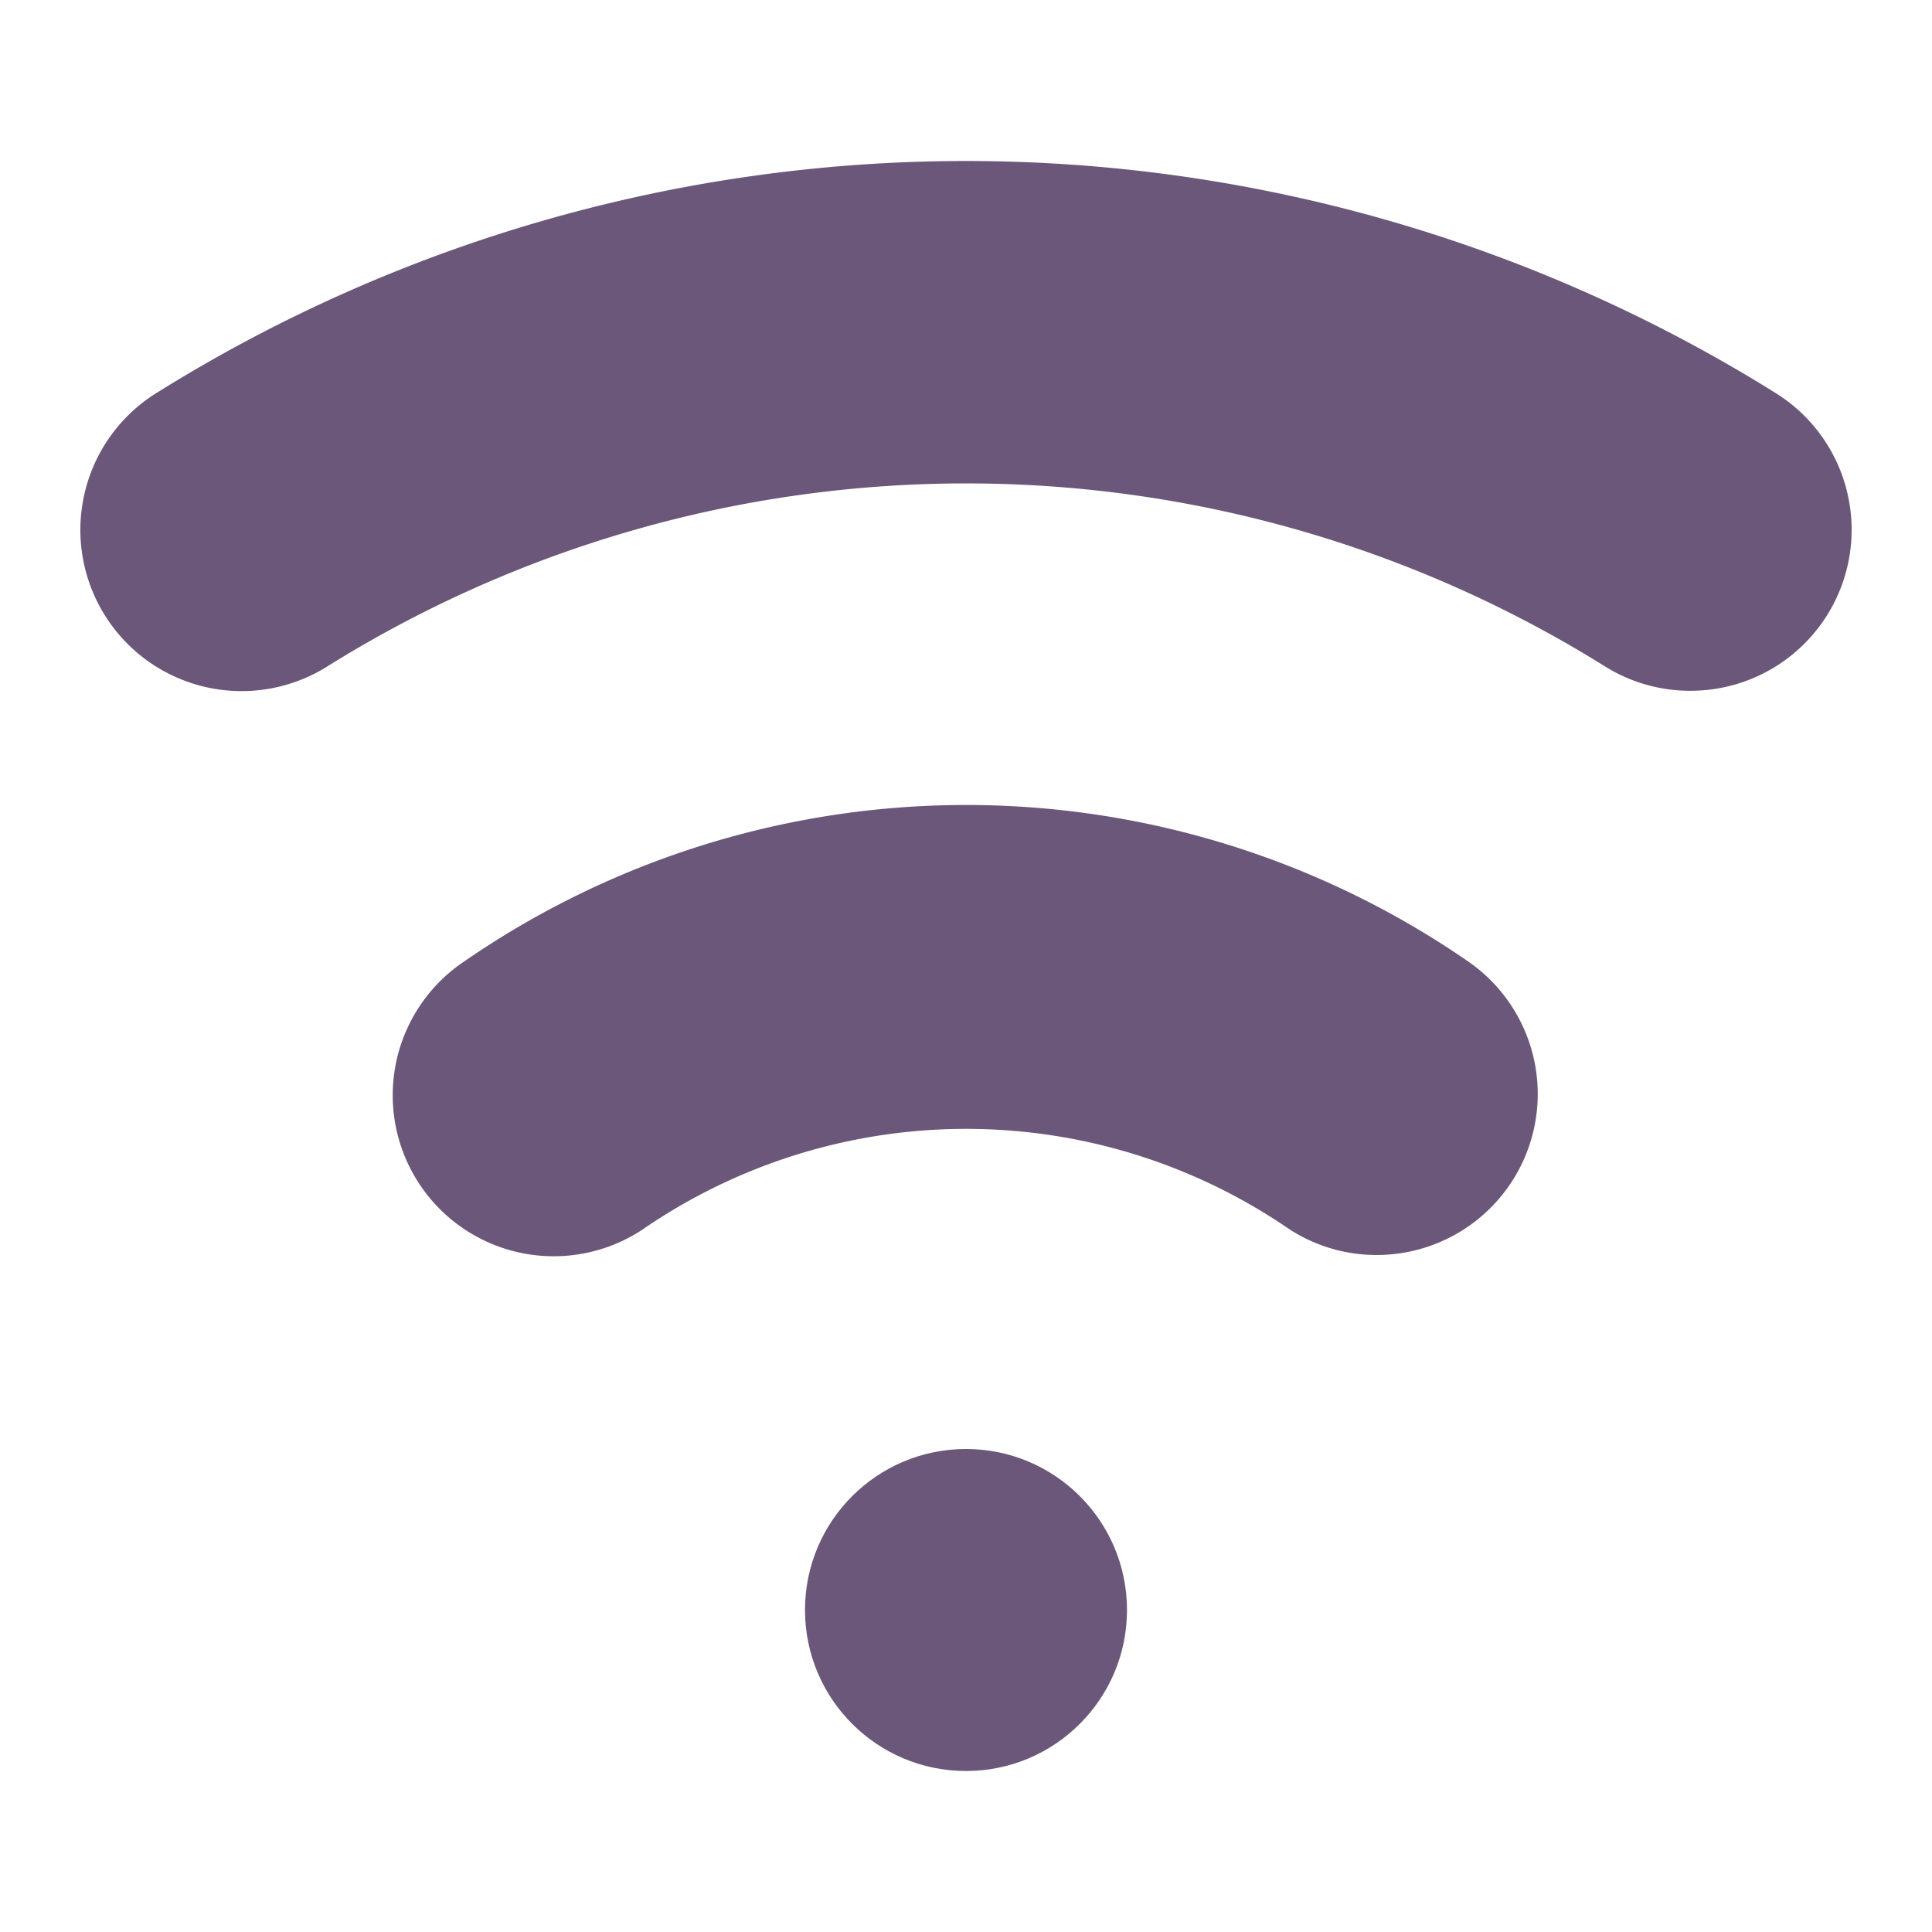
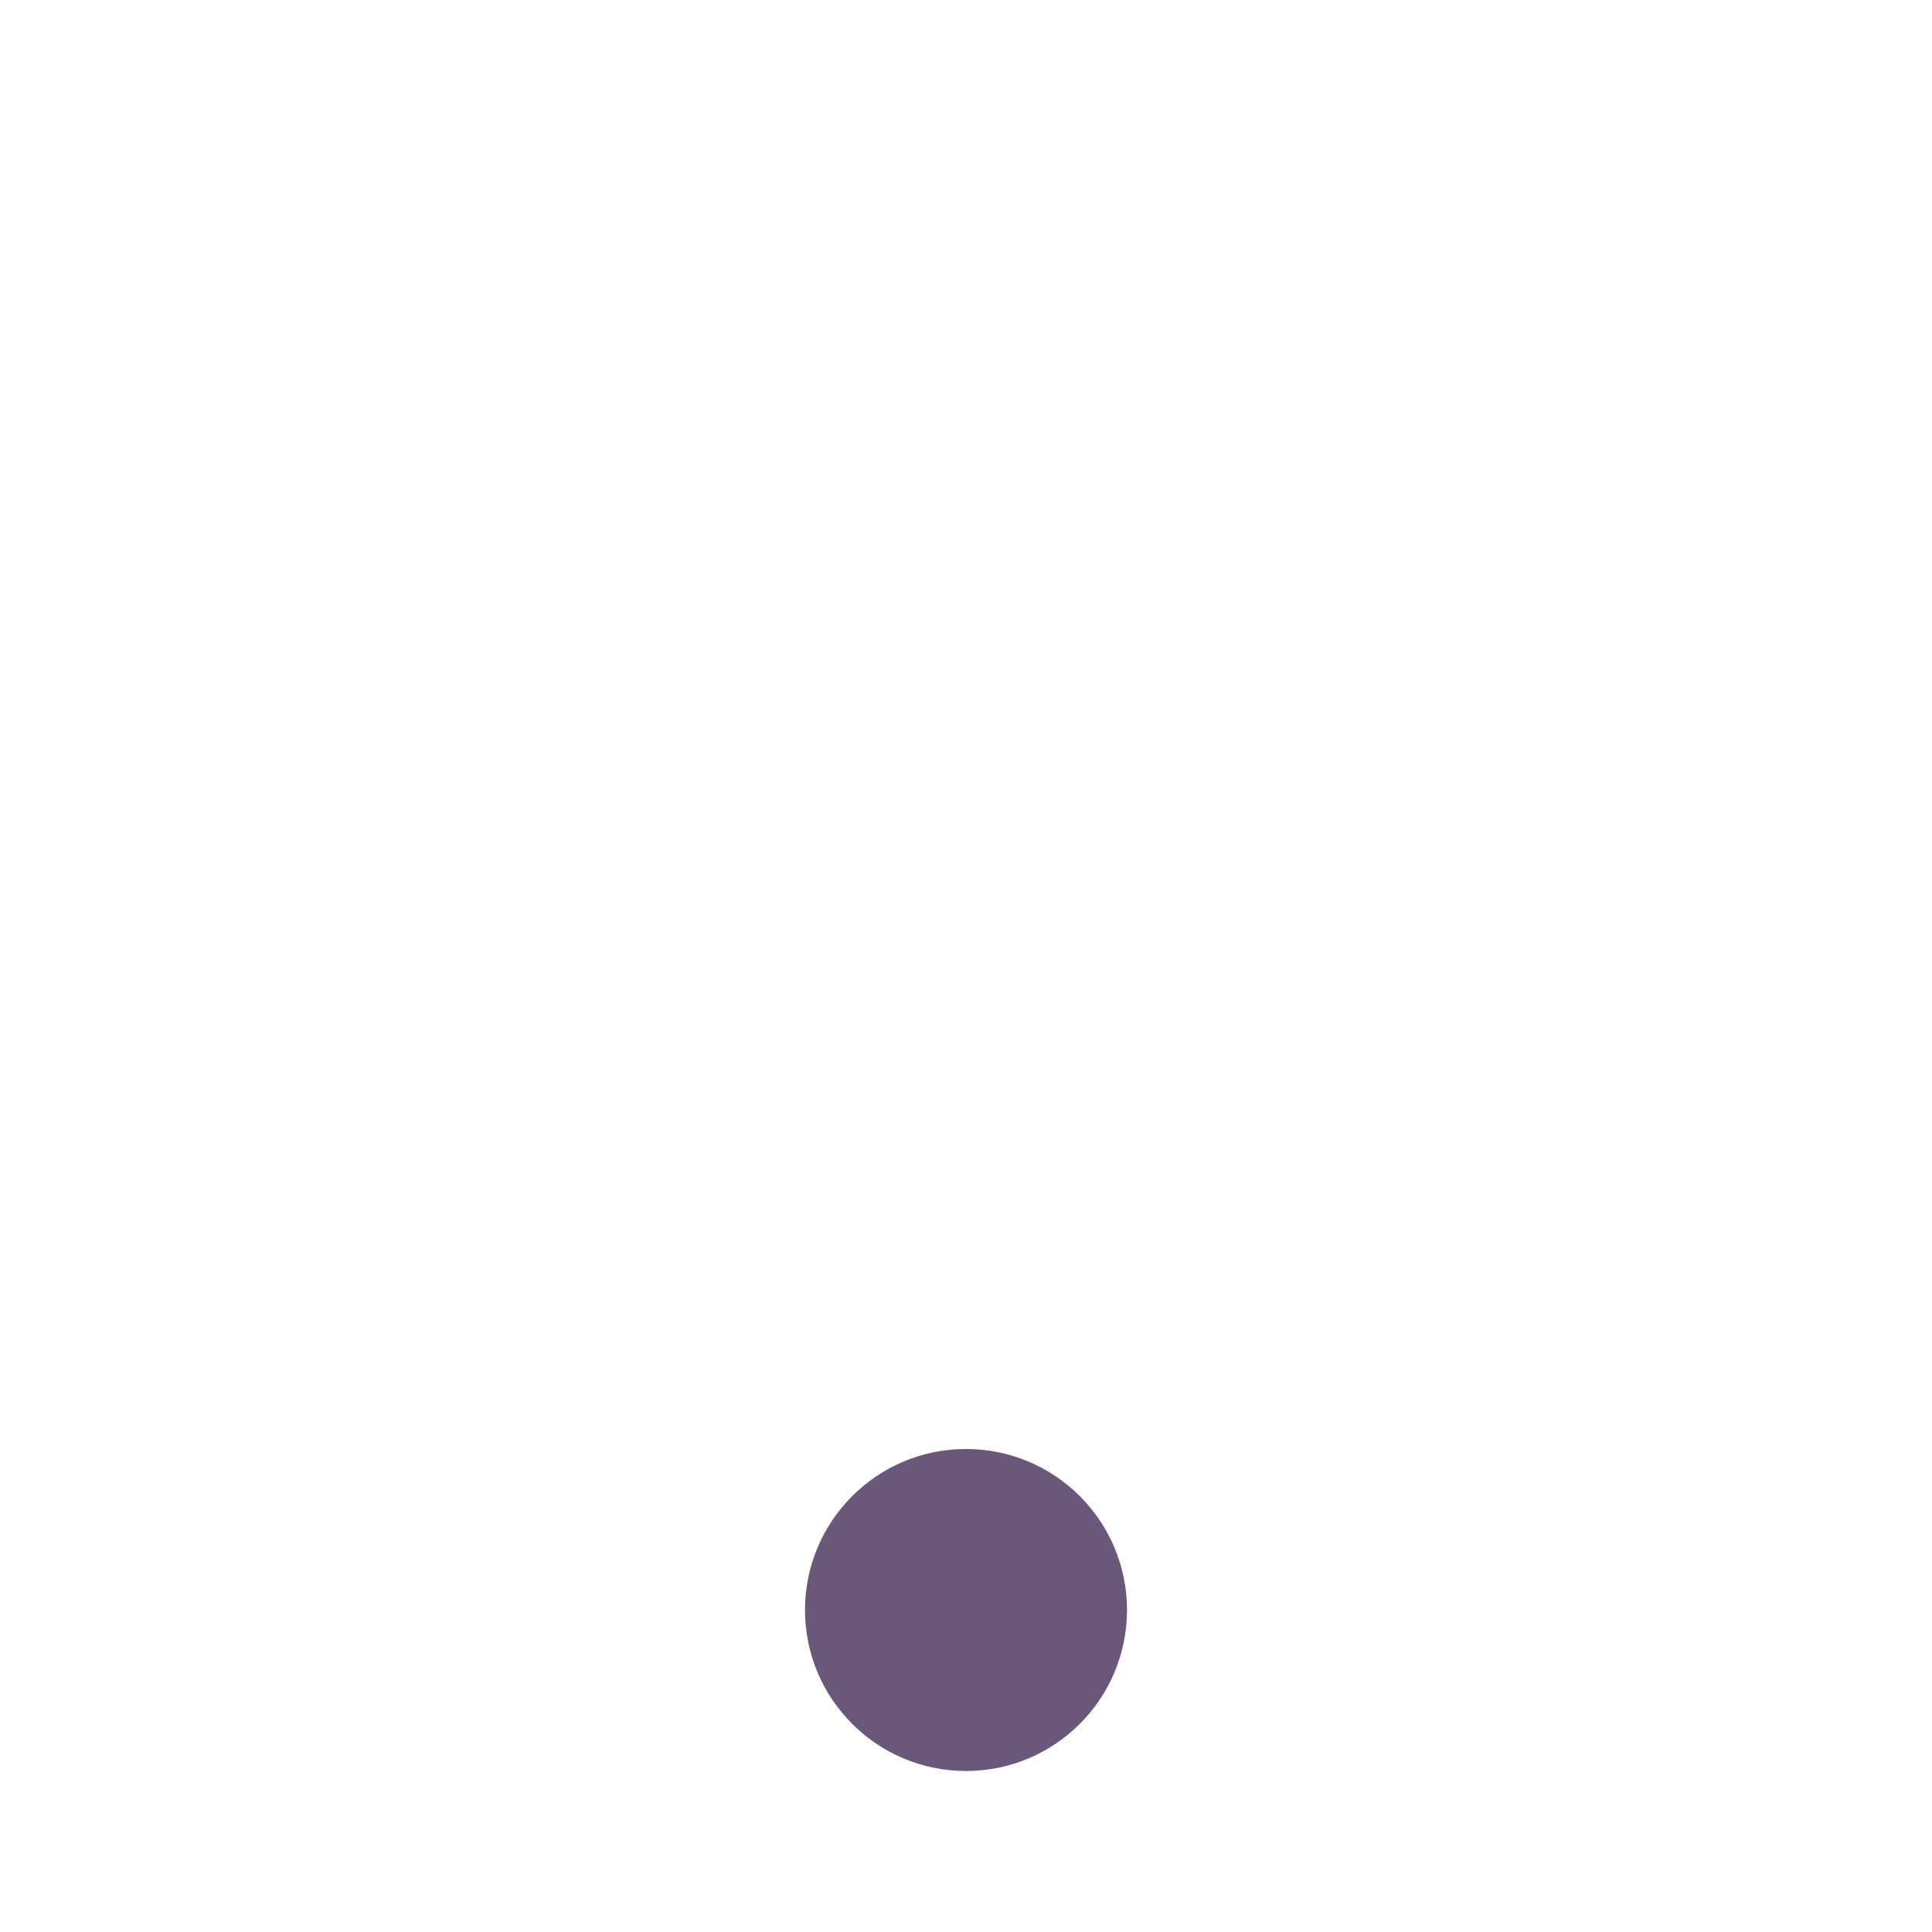
<svg xmlns="http://www.w3.org/2000/svg" id="Icons" viewBox="0 0 24 24">
  <defs>
    <style>.cls-1{fill:#232323;}</style>
  </defs>
  <circle cx="12" cy="20" r="2" fill="#6b577a" opacity="1" original-fill="#232323" />
-   <path d="M17.1,15.59a1.984,1.984,0,0,1-1.133-.354,7.088,7.088,0,0,0-7.93,0,2,2,0,1,1-2.27-3.293,10.975,10.975,0,0,1,12.47,0A2,2,0,0,1,17.1,15.59Z" fill="#6b577a" opacity="1" original-fill="#232323" />
-   <path d="M21,8.581a1.992,1.992,0,0,1-1.058-.3,14.988,14.988,0,0,0-15.88,0A2,2,0,0,1,1.94,4.884a18.988,18.988,0,0,1,20.12,0A2,2,0,0,1,21,8.581Z" fill="#6b577a" opacity="1" original-fill="#232323" />
</svg>